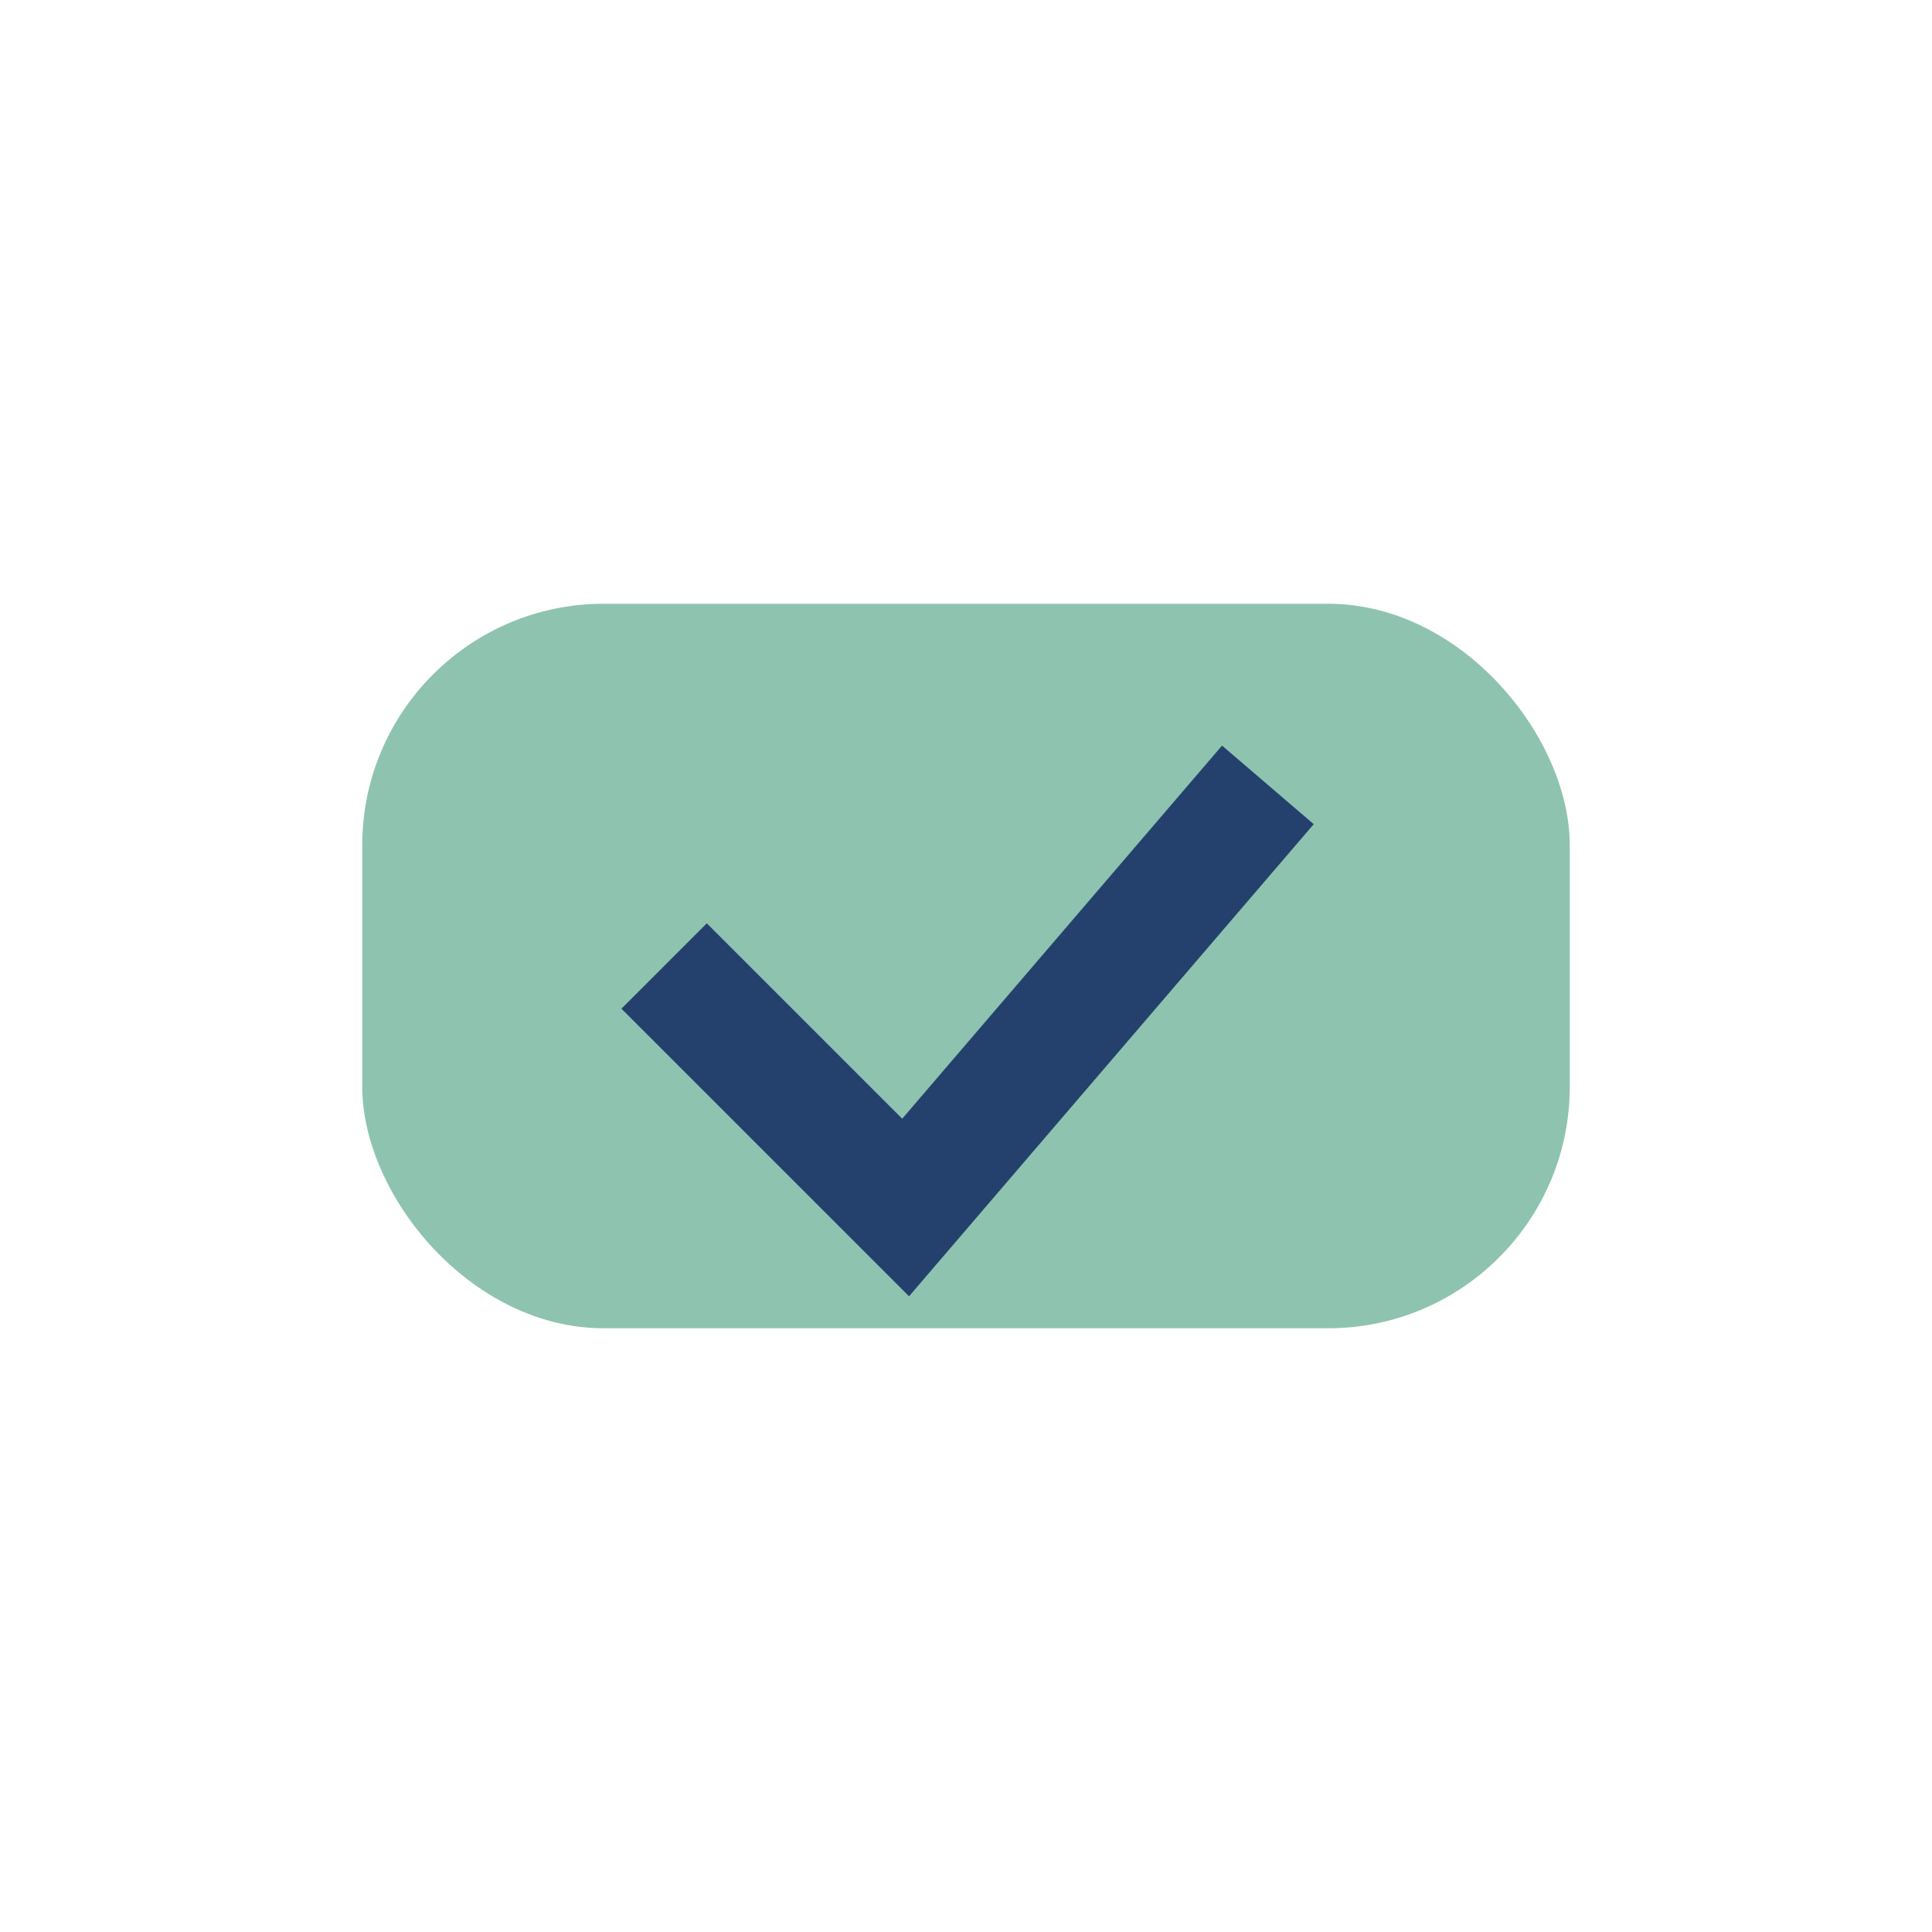
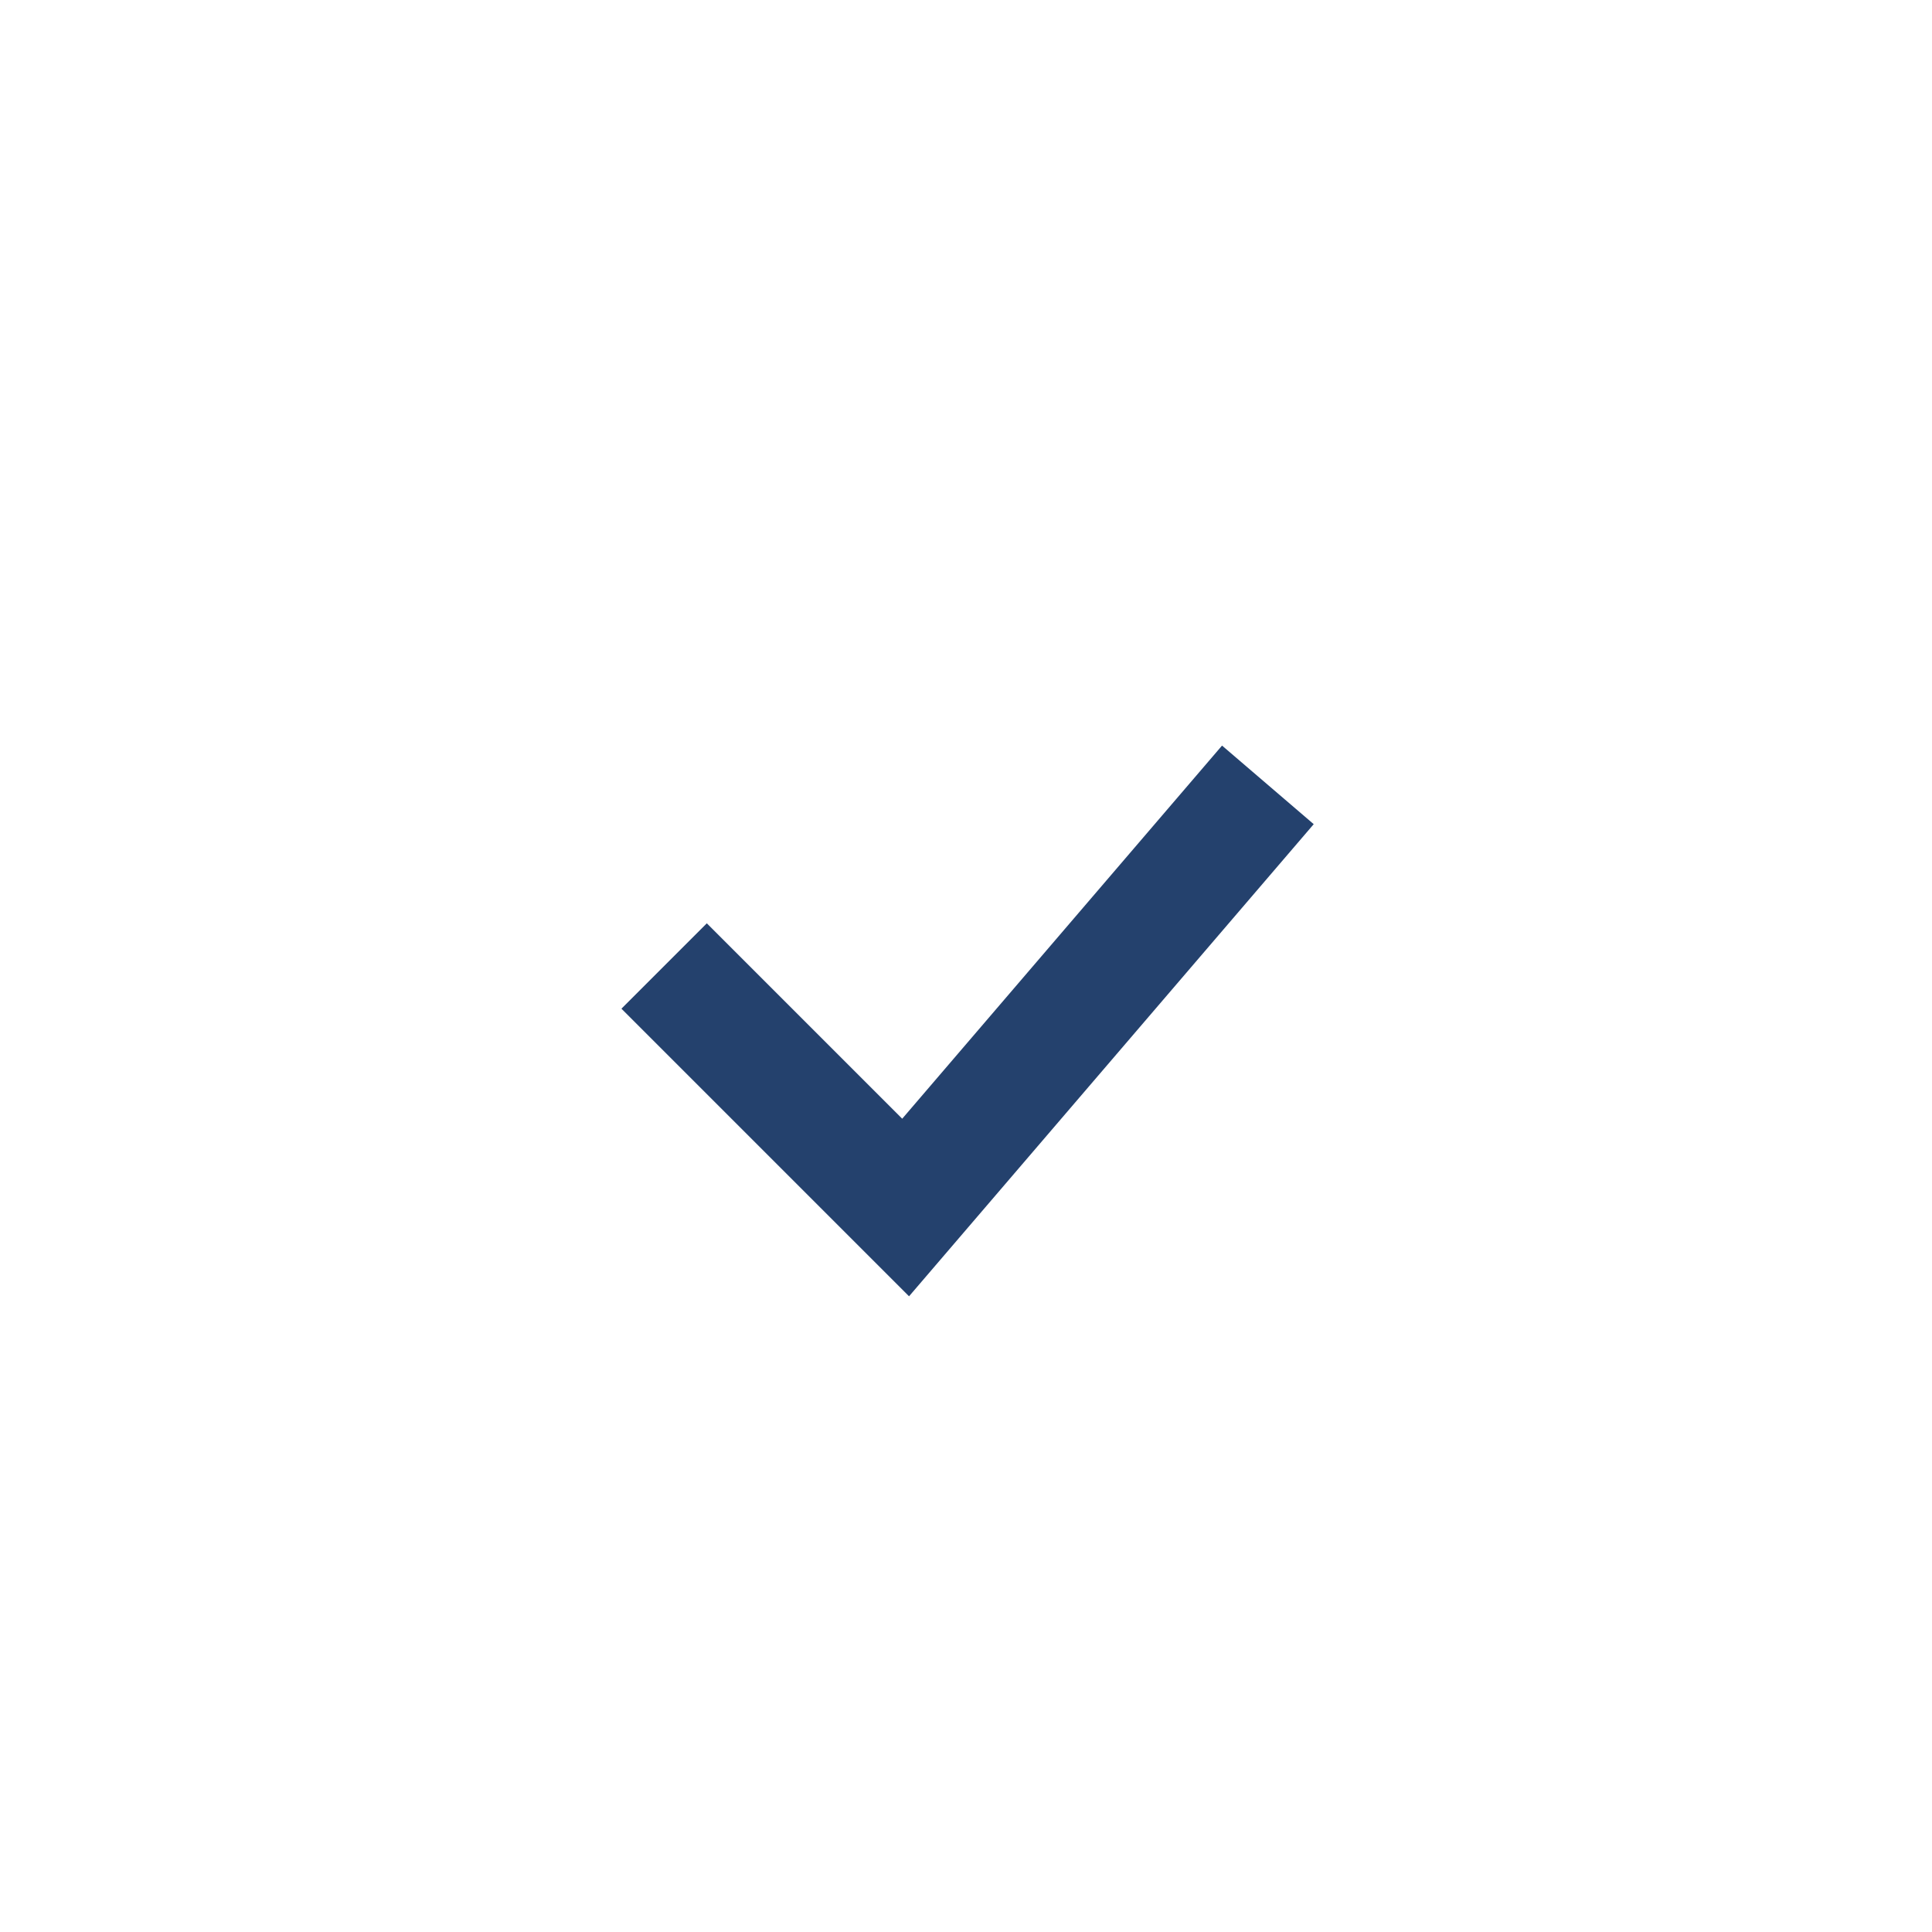
<svg xmlns="http://www.w3.org/2000/svg" width="32" height="32" viewBox="0 0 32 32">
-   <rect x="6" y="10" width="20" height="12" rx="4" fill="#8EC3B0" />
  <path d="M11 16l4 4 6-7" stroke="#24416D" stroke-width="2" fill="none" />
</svg>